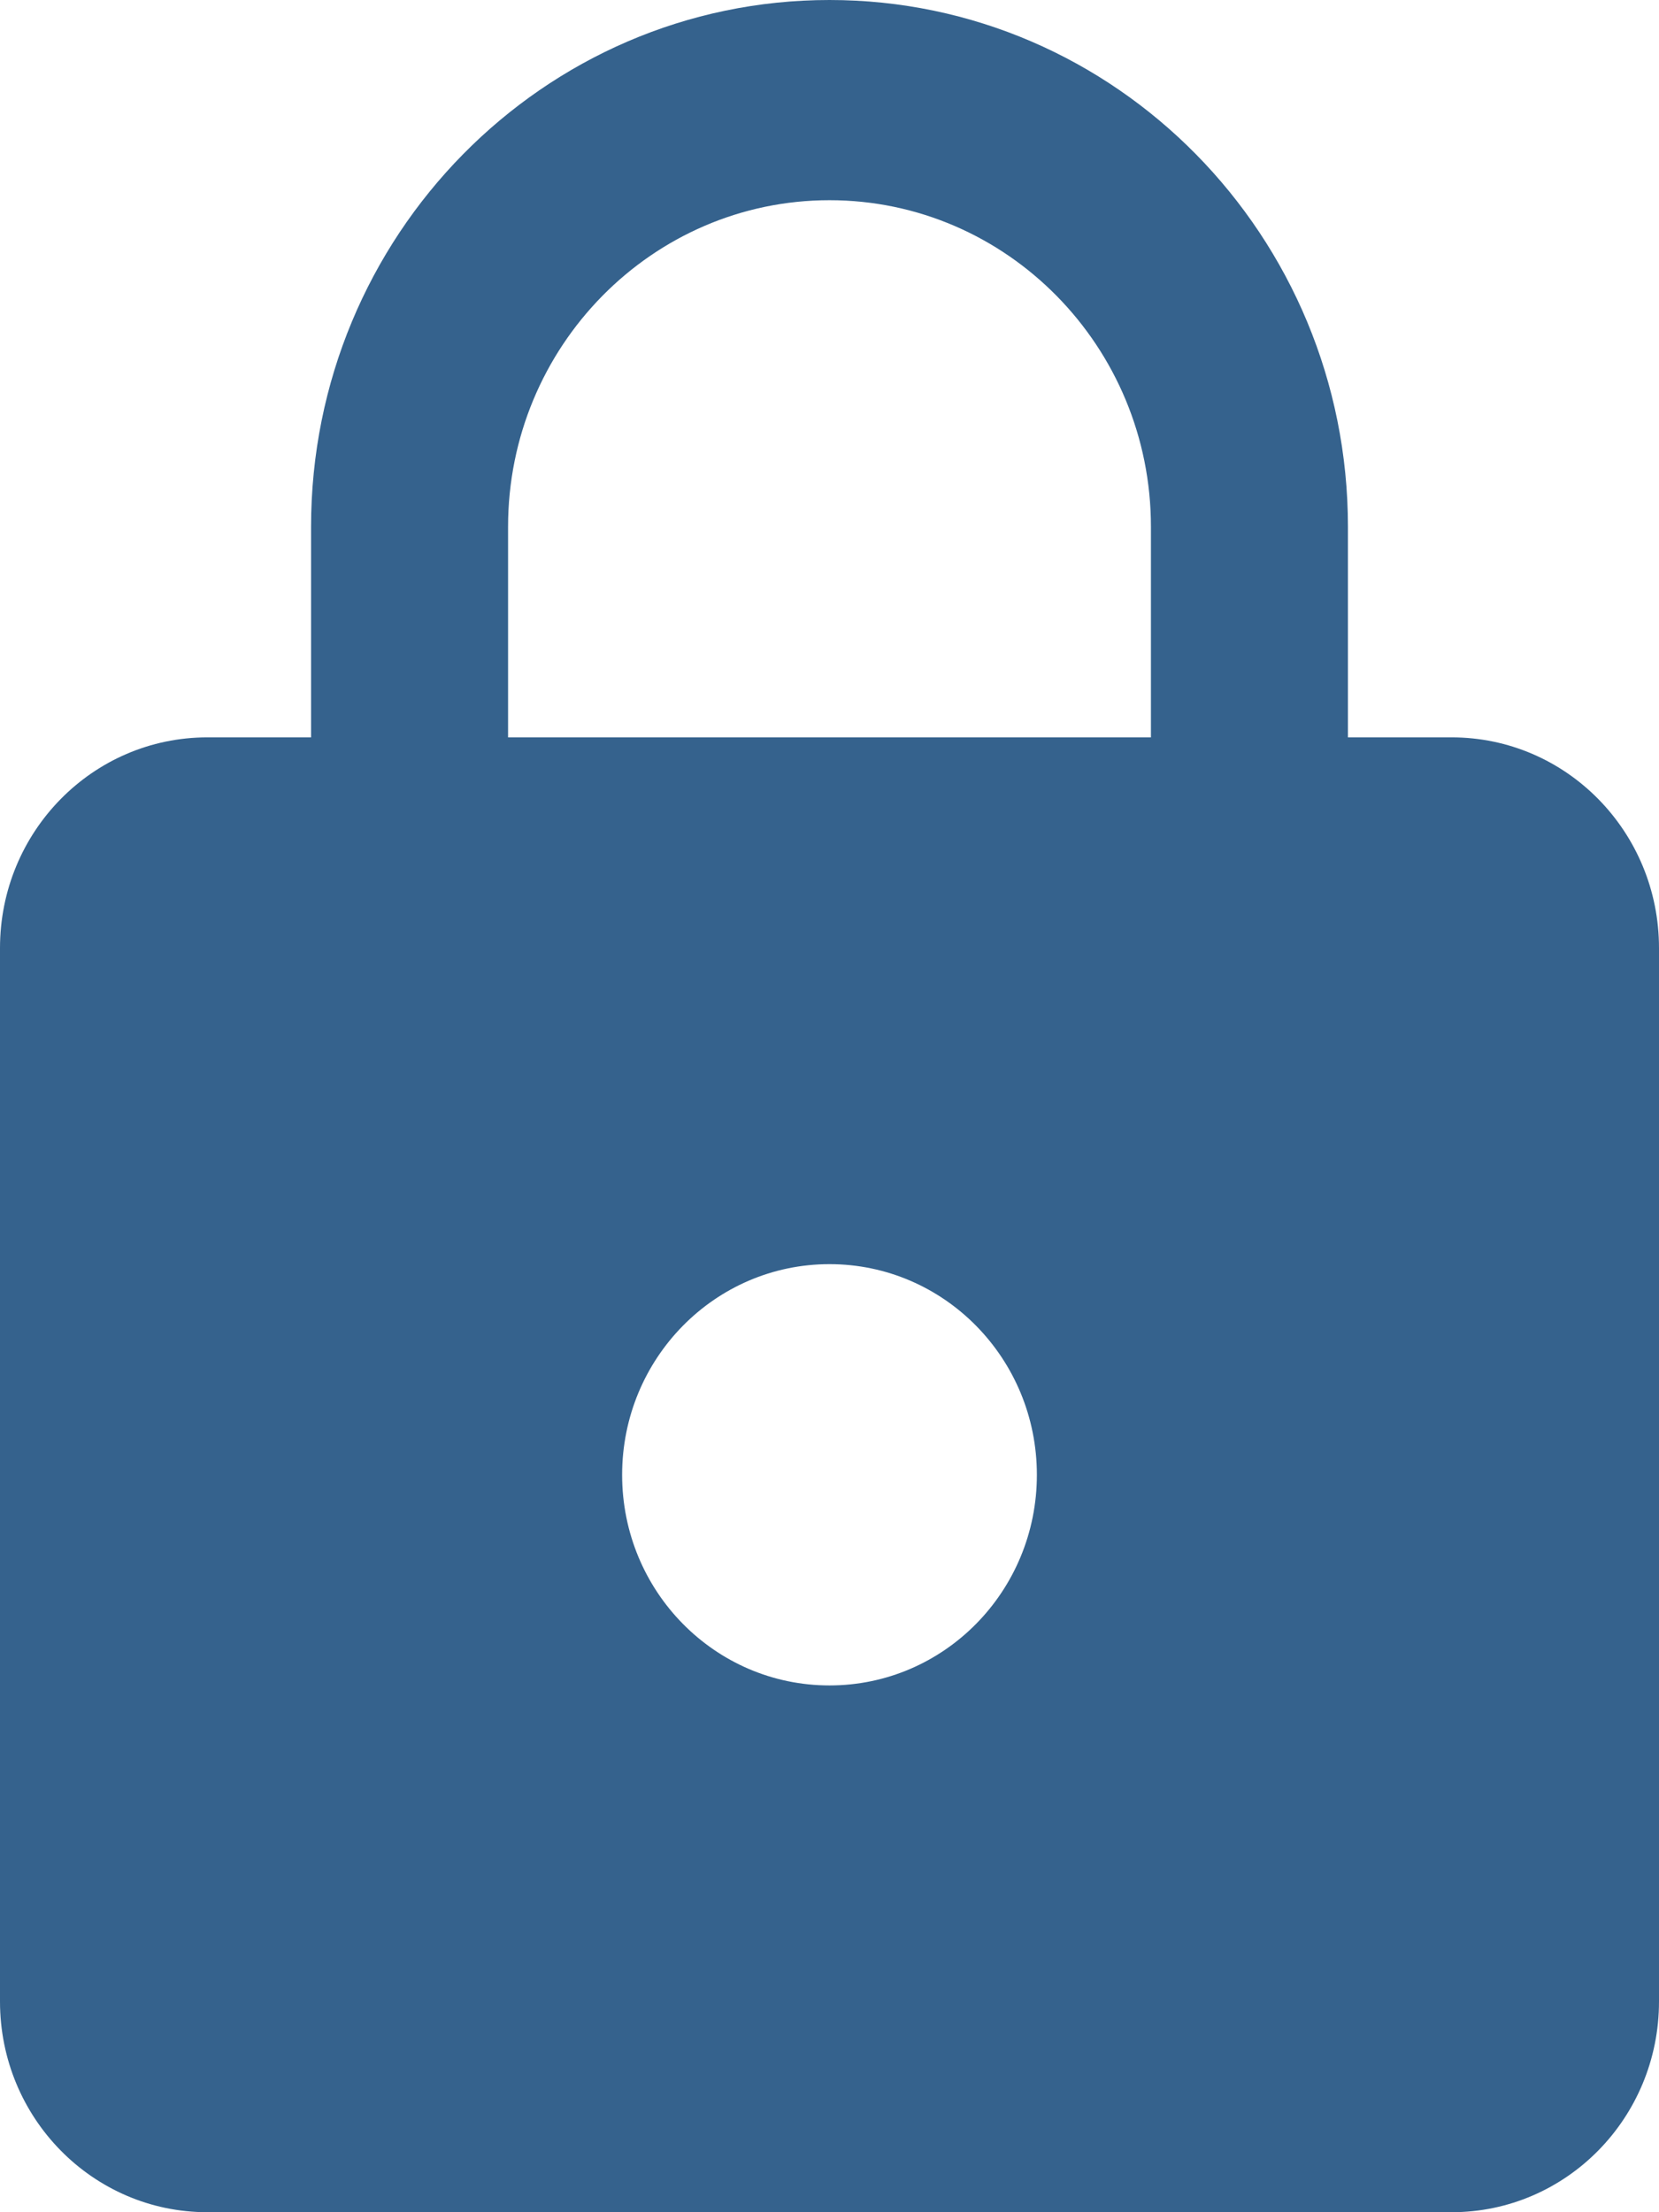
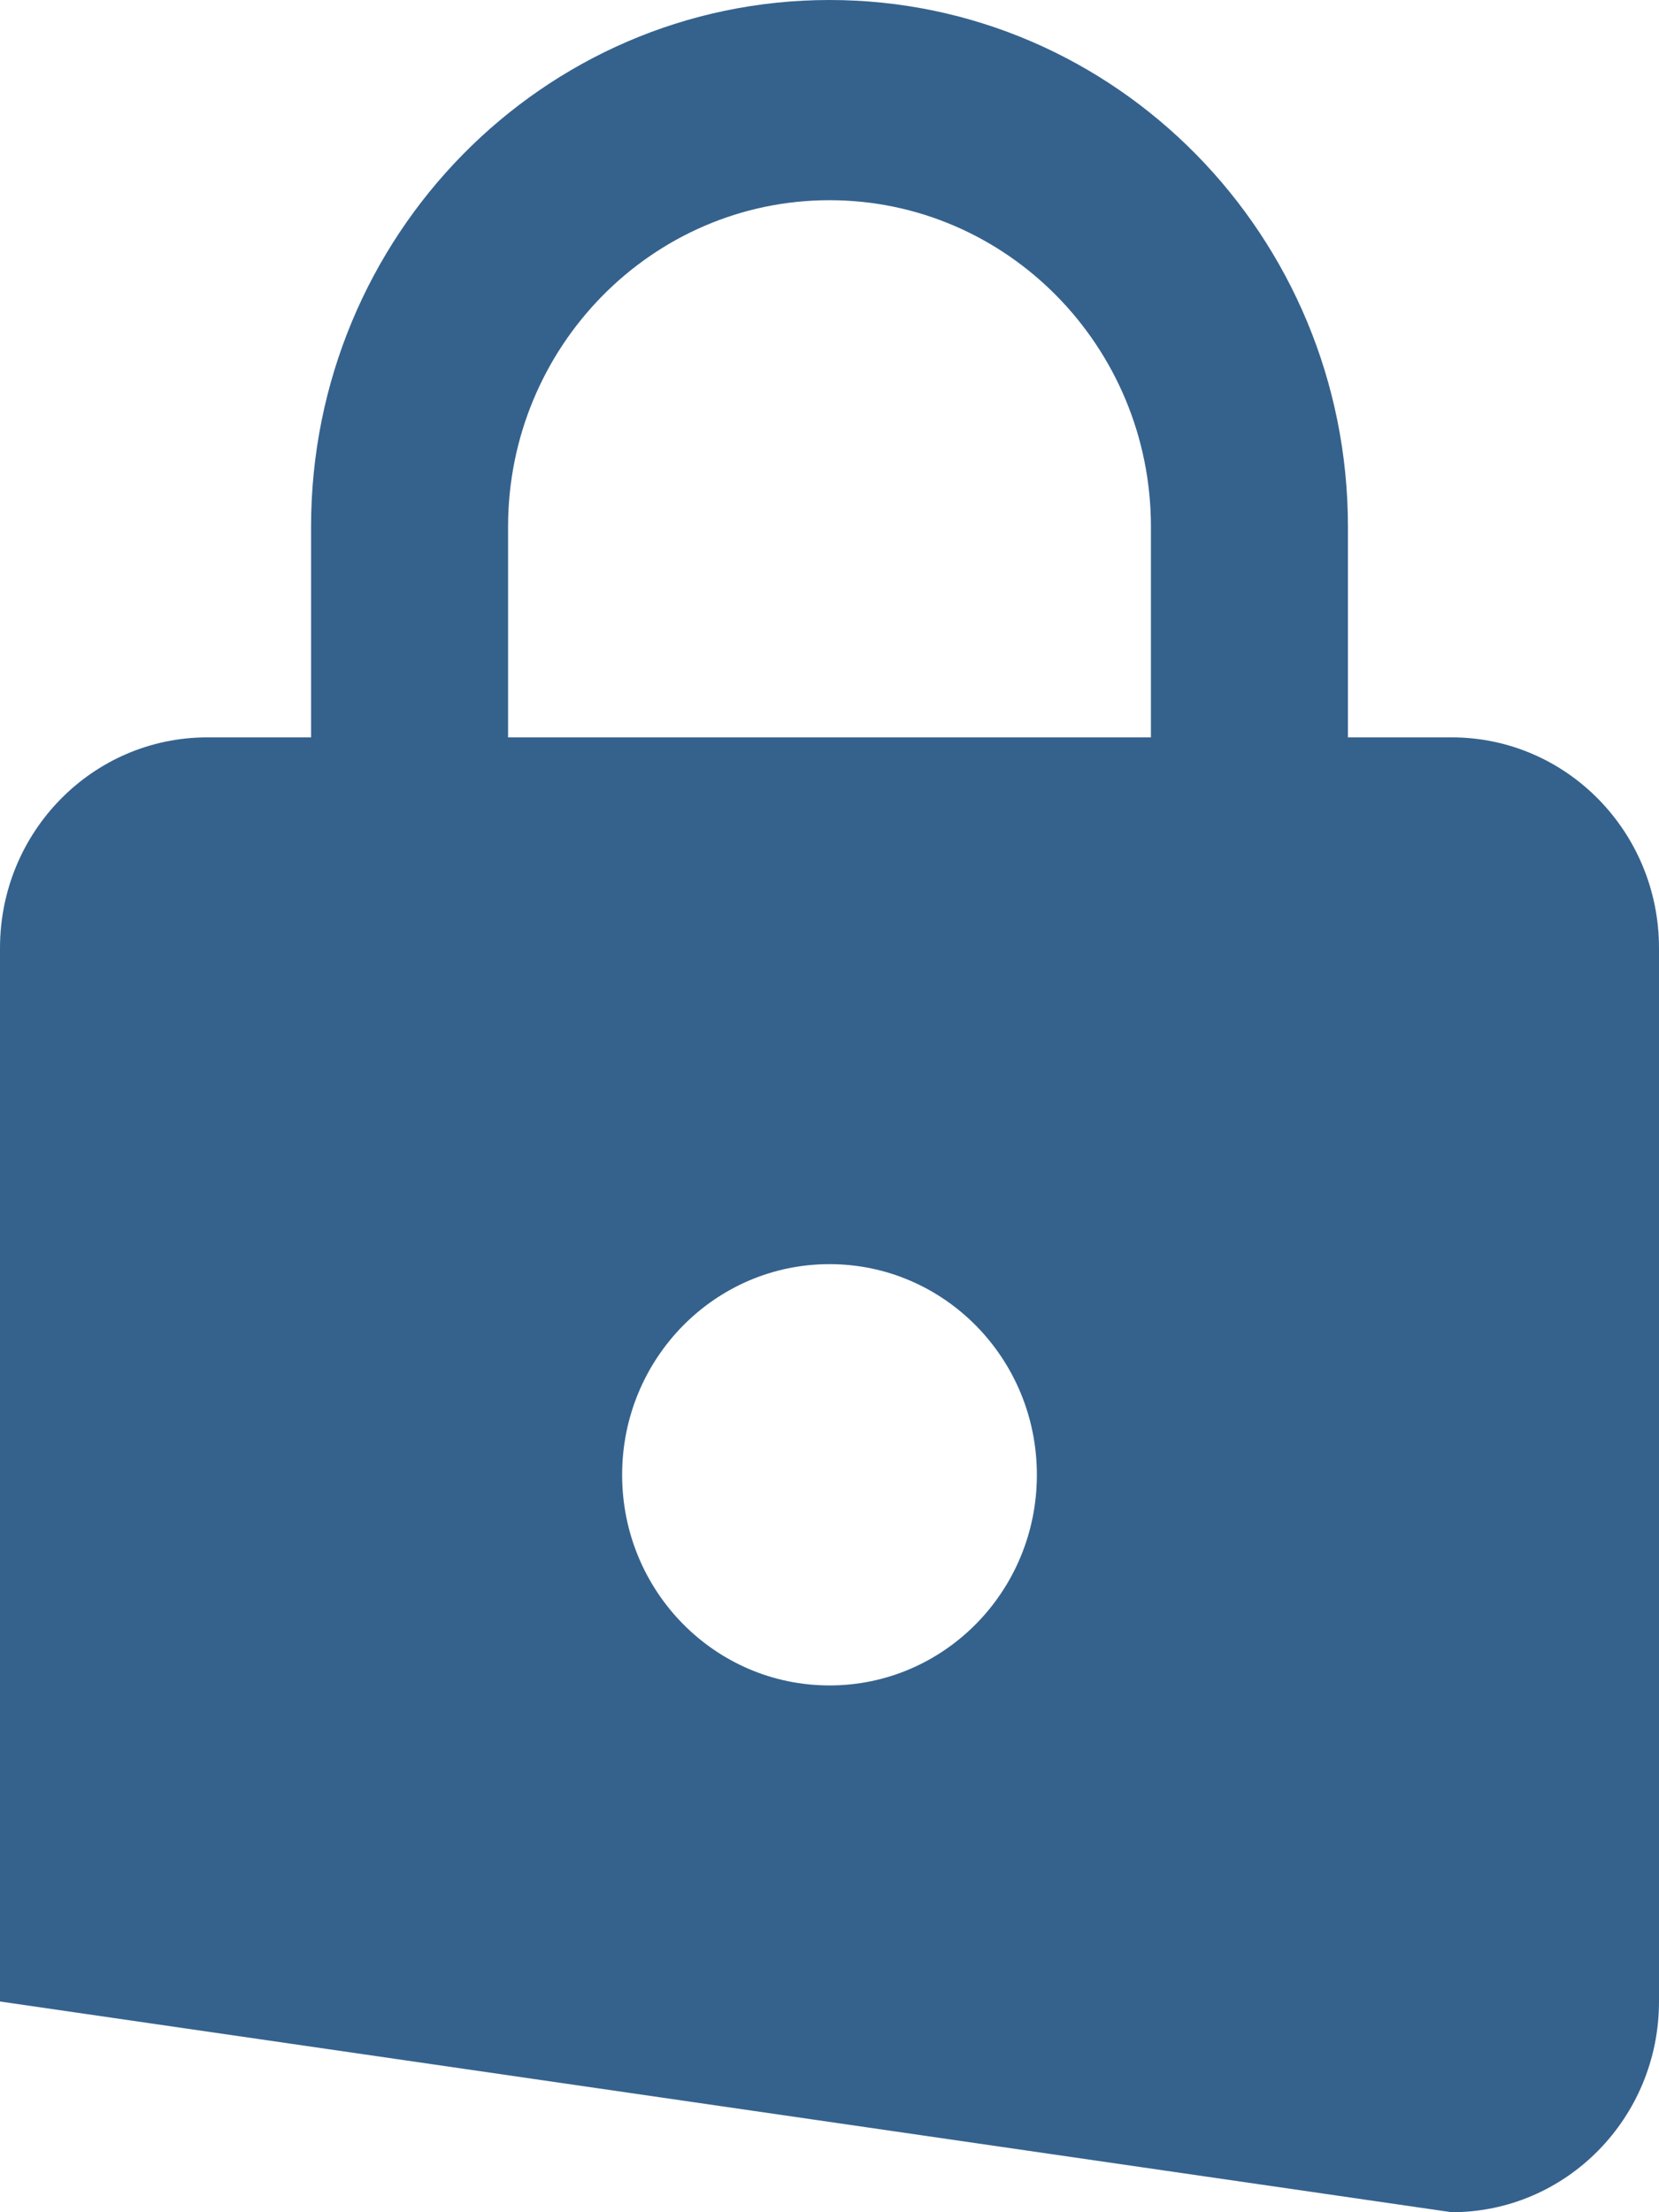
<svg xmlns="http://www.w3.org/2000/svg" width="12px" height="16px" viewBox="0 0 12 16" version="1.1">
  <title>0028F1A0-8C8E-4455-9802-4B5789CA4A3D</title>
  <desc>Created with sketchtool.</desc>
  <g id="Page-1" stroke="none" stroke-width="1" fill="none" fill-rule="evenodd" opacity="0.8">
    <g id="Perfect-Funnel---OptIn" transform="translate(-828, -662)" fill="#023B70">
      <g id="Center" transform="translate(241, 157)">
        <g id="Right" transform="translate(392, 0)">
          <g id="Caption" transform="translate(195, 503)">
-             <path d="M10.5,7.333 L9.75,7.333 L9.75,5.81 C9.75,3.707 8.07,2 6,2 C3.93,2 2.25,3.707 2.25,5.81 L2.25,7.333 L1.5,7.333 C0.671,7.333 0,8.015 0,8.857 L0,16.476 C0,17.318 0.671,18 1.5,18 L10.5,18 C11.329,18 12,17.318 12,16.476 L12,8.857 C12,8.015 11.329,7.333 10.5,7.333 Z M6,14.19 C5.171,14.19 4.5,13.509 4.5,12.667 C4.5,11.825 5.171,11.143 6,11.143 C6.829,11.143 7.5,11.825 7.5,12.667 C7.5,13.509 6.829,14.19 6,14.19 Z M8.325,7.333 L3.675,7.333 L3.675,5.81 C3.675,4.507 4.718,3.448 6,3.448 C7.282,3.448 8.325,4.507 8.325,5.81 L8.325,7.333 Z" id="Fill-1" />
+             <path d="M10.5,7.333 L9.75,7.333 L9.75,5.81 C9.75,3.707 8.07,2 6,2 C3.93,2 2.25,3.707 2.25,5.81 L2.25,7.333 L1.5,7.333 C0.671,7.333 0,8.015 0,8.857 L0,16.476 L10.5,18 C11.329,18 12,17.318 12,16.476 L12,8.857 C12,8.015 11.329,7.333 10.5,7.333 Z M6,14.19 C5.171,14.19 4.5,13.509 4.5,12.667 C4.5,11.825 5.171,11.143 6,11.143 C6.829,11.143 7.5,11.825 7.5,12.667 C7.5,13.509 6.829,14.19 6,14.19 Z M8.325,7.333 L3.675,7.333 L3.675,5.81 C3.675,4.507 4.718,3.448 6,3.448 C7.282,3.448 8.325,4.507 8.325,5.81 L8.325,7.333 Z" id="Fill-1" />
          </g>
        </g>
      </g>
    </g>
  </g>
</svg>